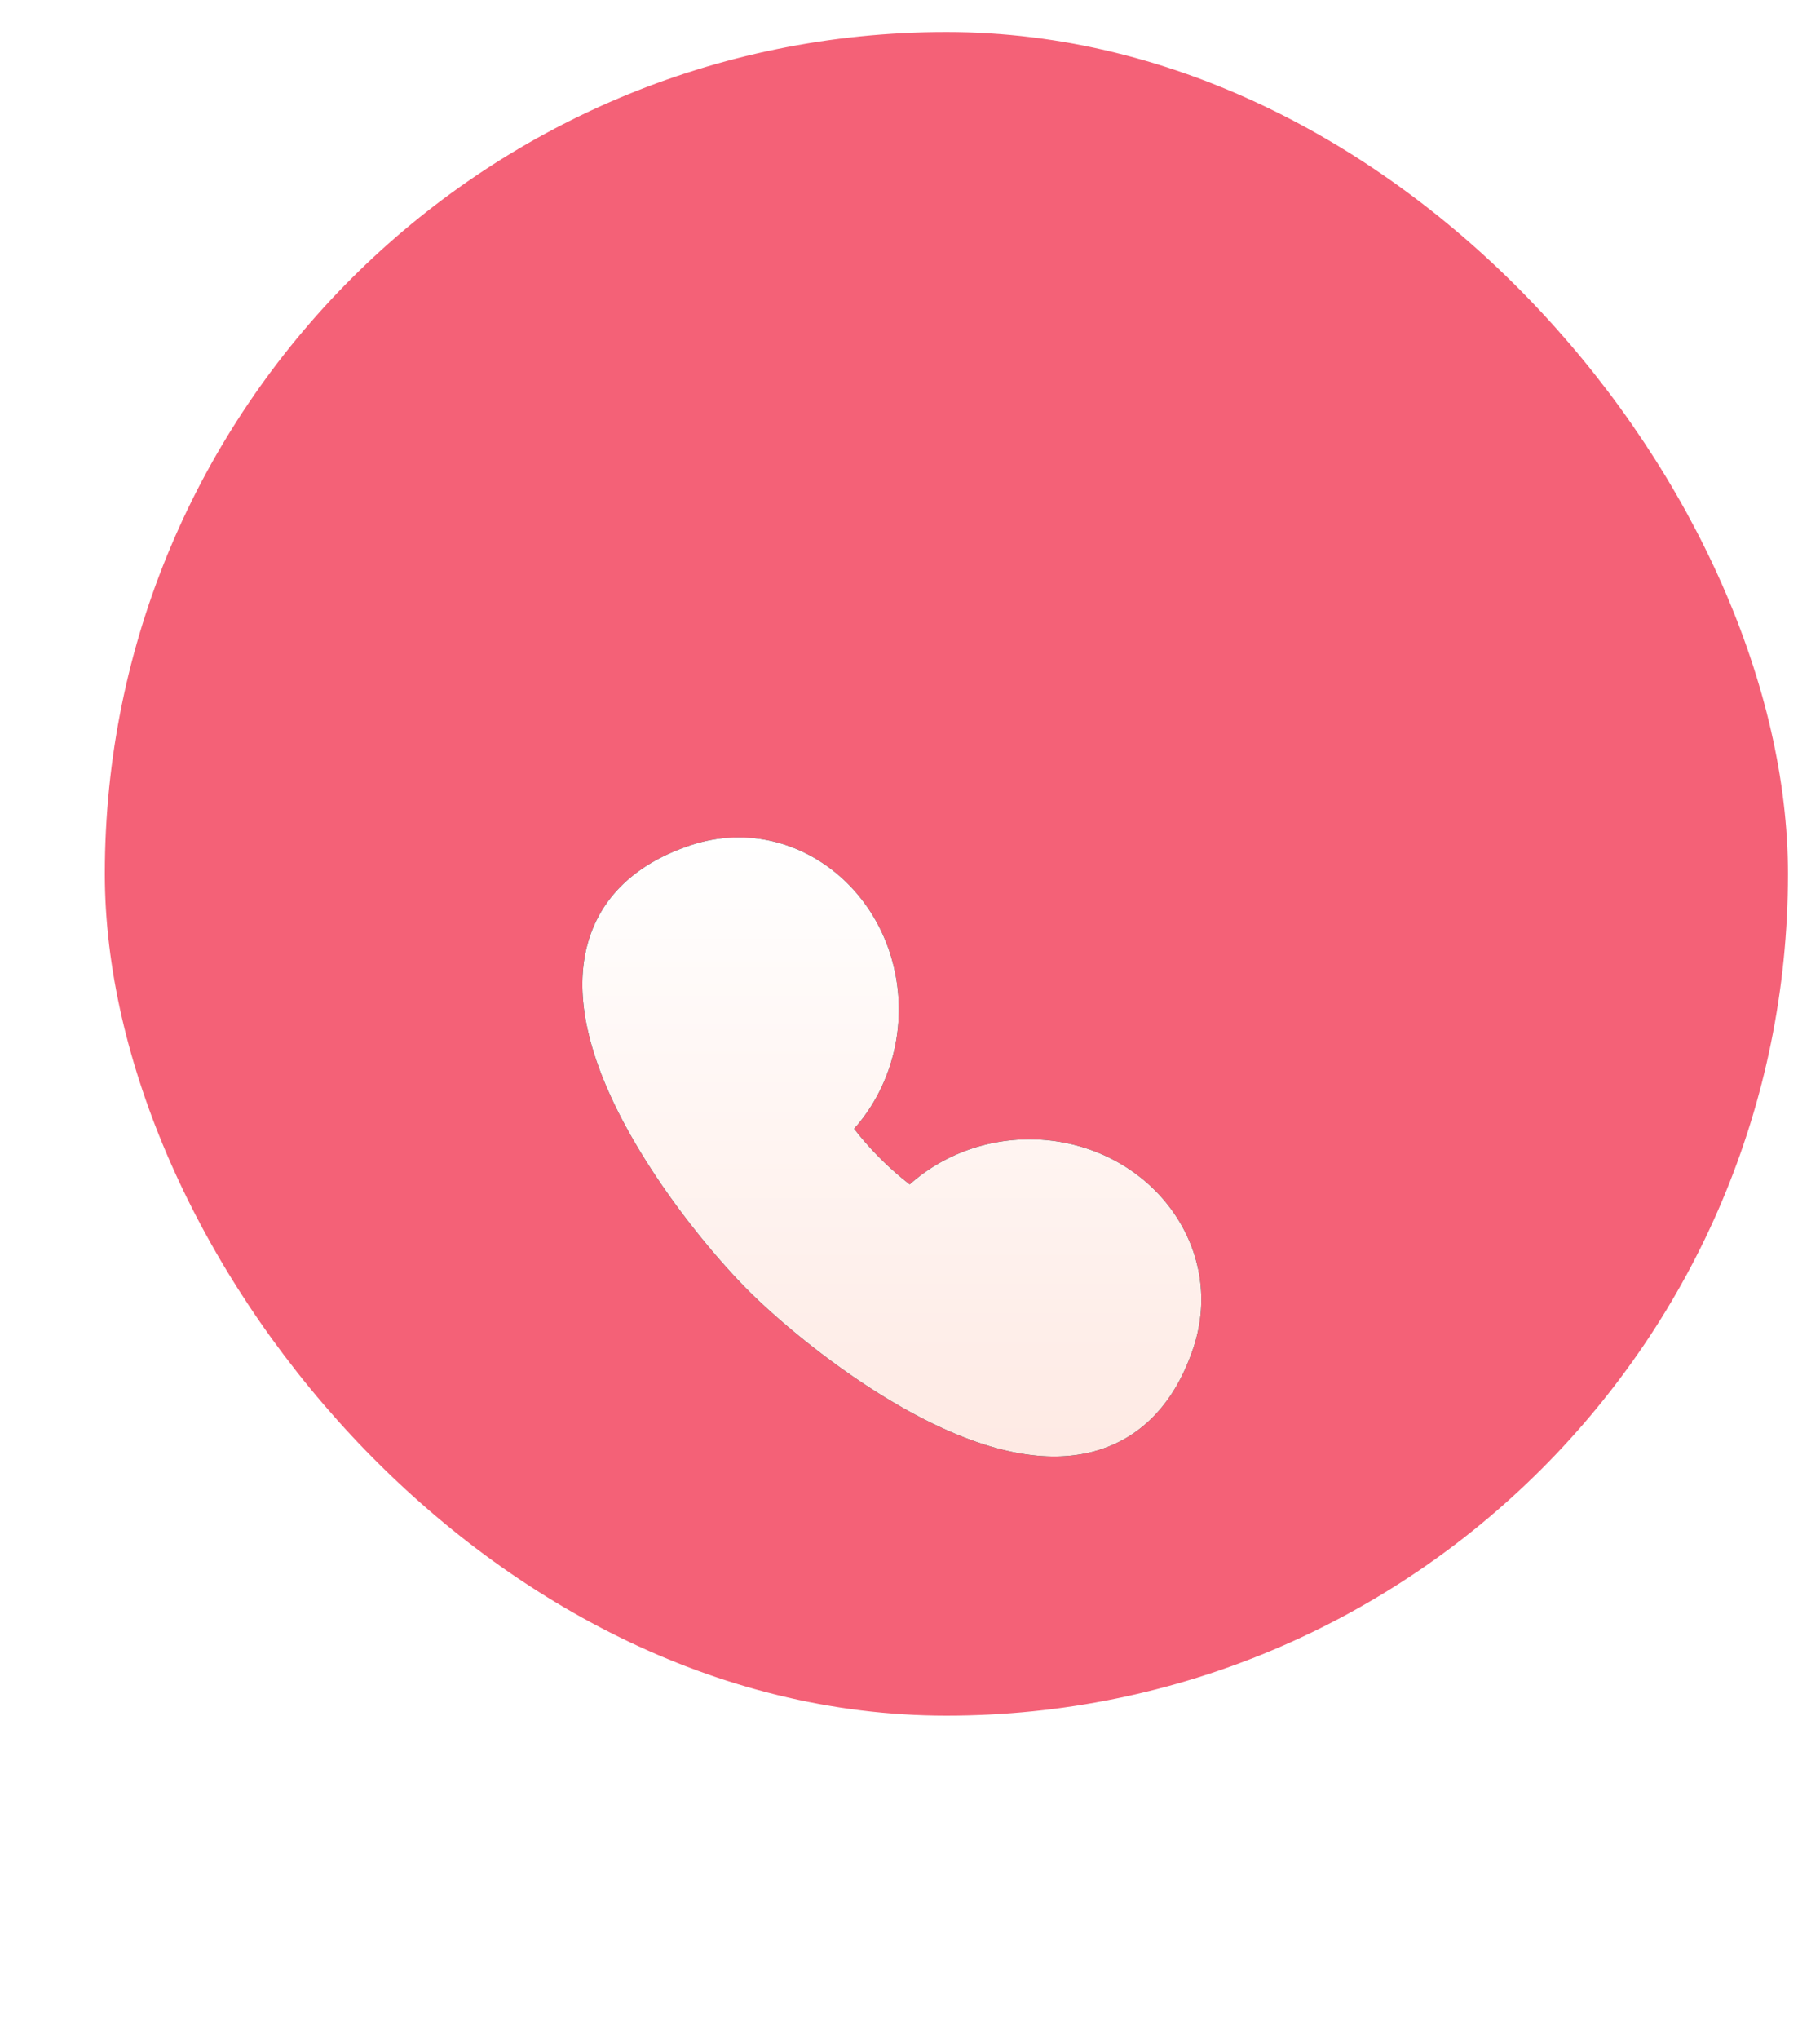
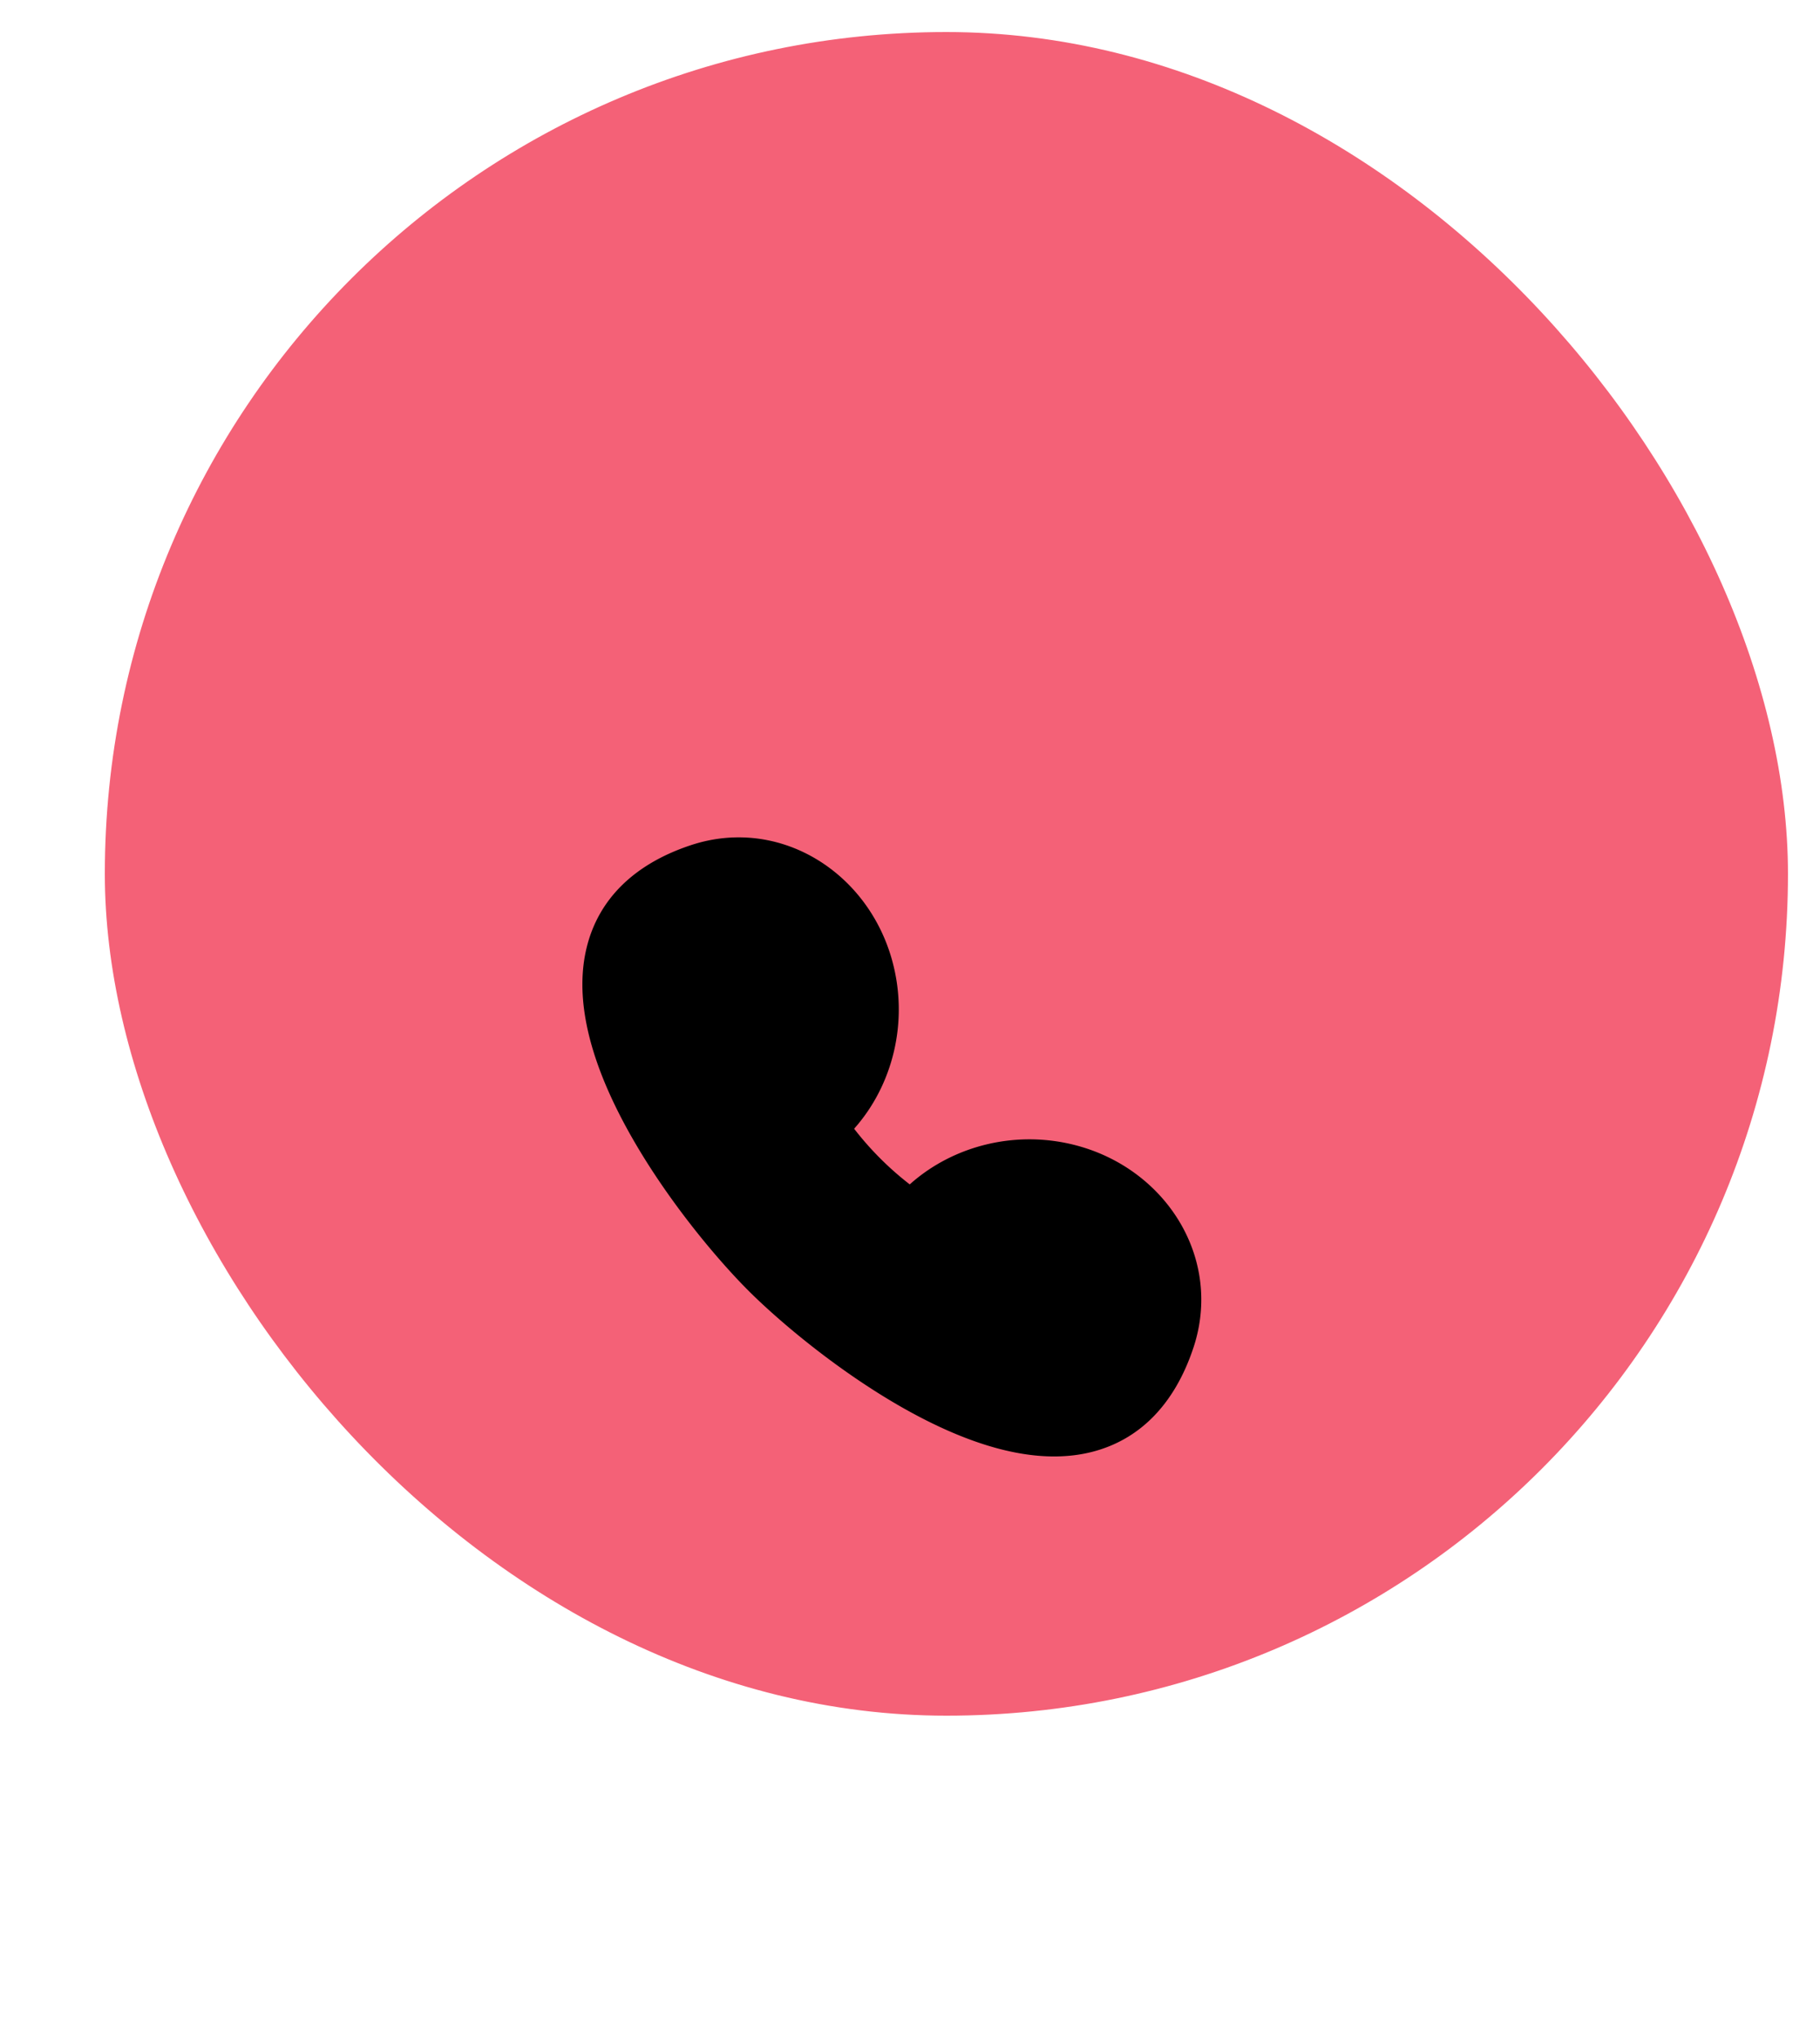
<svg xmlns="http://www.w3.org/2000/svg" xmlns:xlink="http://www.w3.org/1999/xlink" width="50" height="56" fill="none" viewBox="0 0 50 56">
  <rect width="47.12" height="47.12" x="2.44" y=".44" fill="#F46177" stroke="#fff" stroke-width=".88" rx="23.56" />
  <rect width="48" height="48" x="2" fill="url(#a)" fill-opacity=".5" rx="24" style="mix-blend-mode:soft-light" />
-   <rect width="48" height="48" x="2" fill="url(#b)" fill-opacity=".5" rx="24" style="mix-blend-mode:soft-light" />
  <g fill-rule="evenodd" clip-rule="evenodd" filter="url(#c)">
    <path fill="#000" d="M24.509 20.376c-.679-2.452-3.122-3.967-5.54-3.16-1.576.525-2.535 1.505-2.853 2.813-.296 1.215.012 2.527.49 3.686.964 2.334 2.87 4.647 3.95 5.727 1.055 1.055 3.364 2.97 5.703 3.942 1.16.483 2.477.797 3.698.502 1.314-.318 2.3-1.282 2.828-2.868.805-2.418-.707-4.864-3.159-5.544-1.676-.464-3.433-.021-4.633 1.055A8.522 8.522 0 0 1 23.465 25c1.069-1.2 1.506-2.952 1.044-4.623z" />
-     <path fill="url(#d)" d="M24.509 20.376c-.679-2.452-3.122-3.967-5.54-3.16-1.576.525-2.535 1.505-2.853 2.813-.296 1.215.012 2.527.49 3.686.964 2.334 2.87 4.647 3.95 5.727 1.055 1.055 3.364 2.97 5.703 3.942 1.16.483 2.477.797 3.698.502 1.314-.318 2.3-1.282 2.828-2.868.805-2.418-.707-4.864-3.159-5.544-1.676-.464-3.433-.021-4.633 1.055A8.522 8.522 0 0 1 23.465 25c1.069-1.2 1.506-2.952 1.044-4.623z" />
  </g>
  <defs>
    <pattern id="a" width="16.83" height="10.1" patternContentUnits="objectBoundingBox">
      <use transform="scale(.013)" xlink:href="#e" />
    </pattern>
    <pattern id="b" width="16.83" height="10.1" patternContentUnits="objectBoundingBox">
      <use transform="scale(.013)" xlink:href="#e" />
    </pattern>
    <filter id="c" width="49" height="49" x="0" y="7" color-interpolation-filters="sRGB" filterUnits="userSpaceOnUse">
      <feFlood flood-opacity="0" result="BackgroundImageFix" />
      <feColorMatrix in="SourceAlpha" result="hardAlpha" values="0 0 0 0 0 0 0 0 0 0 0 0 0 0 0 0 0 0 127 0" />
      <feOffset dy="6" />
      <feGaussianBlur stdDeviation="8" />
      <feComposite in2="hardAlpha" operator="out" />
      <feColorMatrix values="0 0 0 0 0.459 0 0 0 0 0.071 0 0 0 0 0.275 0 0 0 0.64 0" />
      <feBlend in2="BackgroundImageFix" result="effect1_dropShadow_2132_7972" />
      <feBlend in="SourceGraphic" in2="effect1_dropShadow_2132_7972" result="shape" />
    </filter>
    <linearGradient id="d" x1="24.5" x2="24.5" y1="17" y2="36.79" gradientUnits="userSpaceOnUse">
      <stop stop-color="#fff" />
      <stop offset="1" stop-color="#FEE6DF" />
    </linearGradient>
  </defs>
</svg>